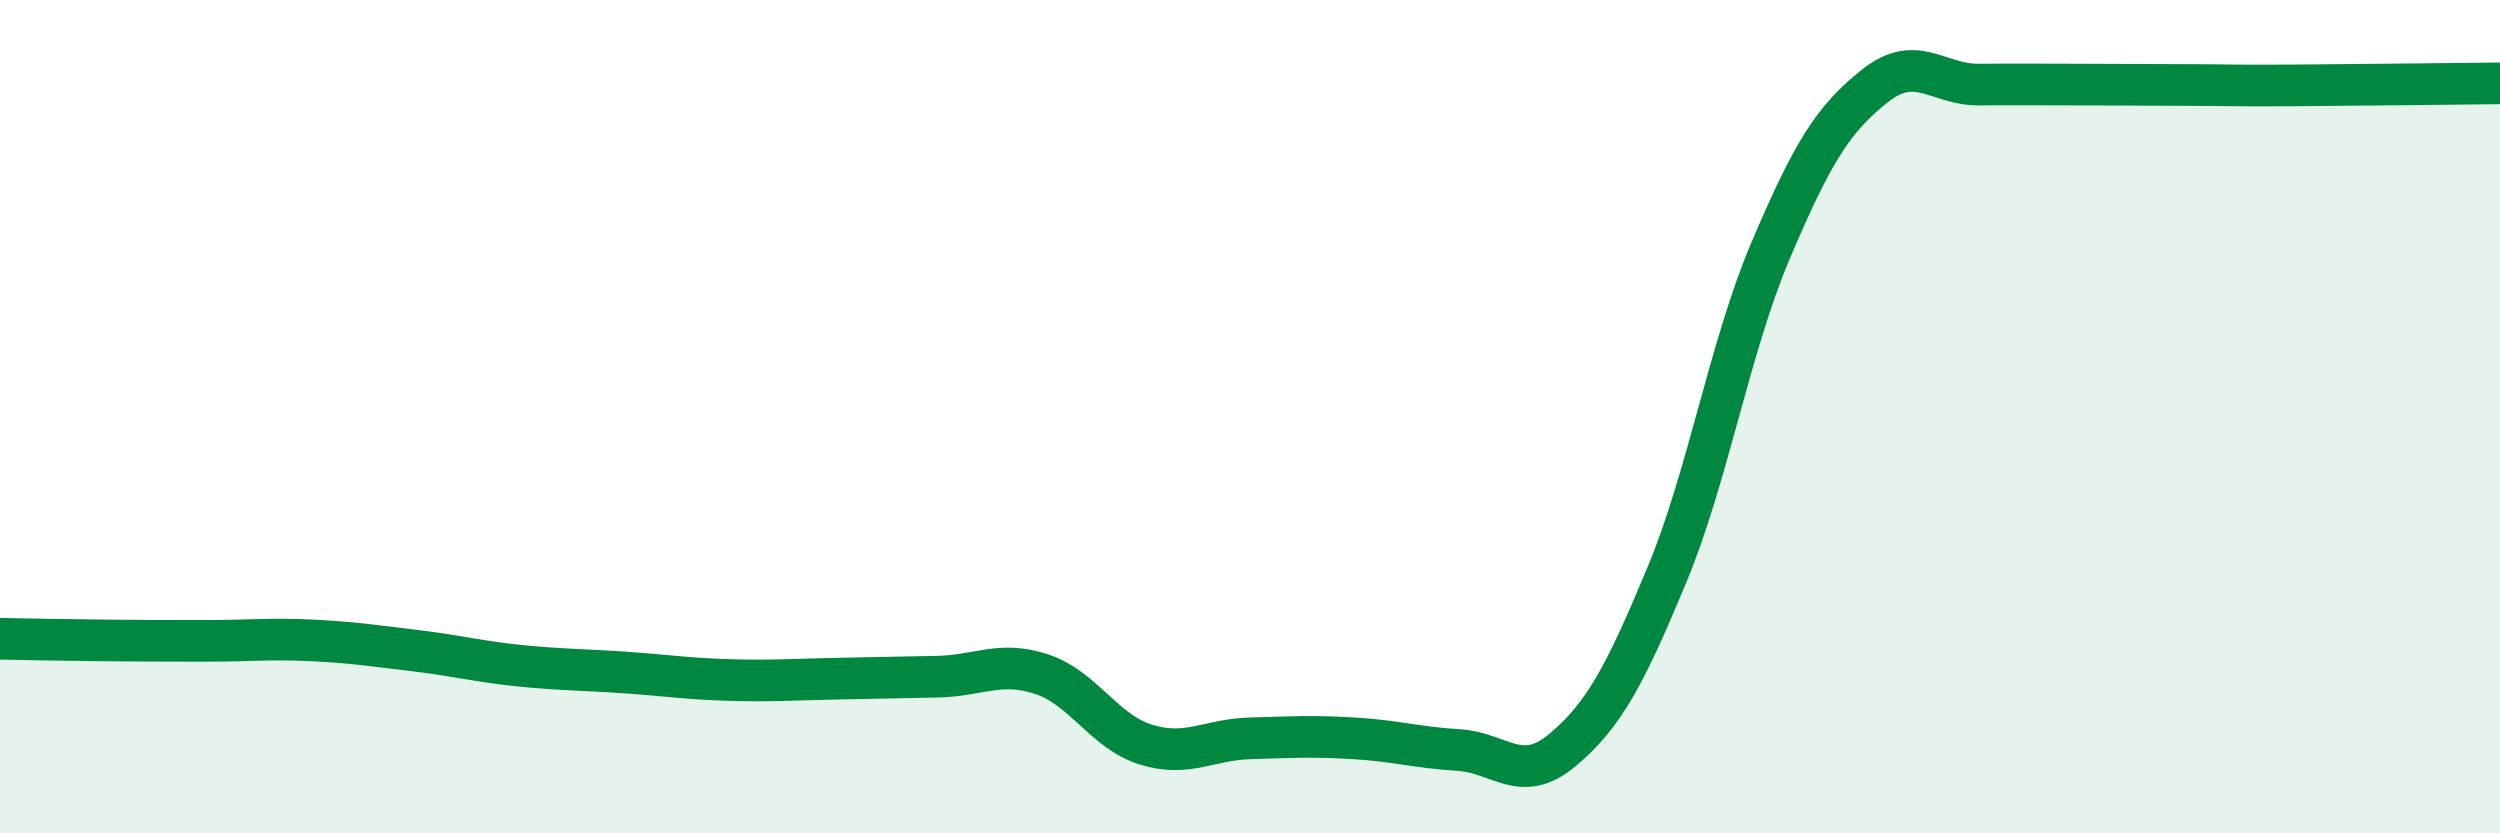
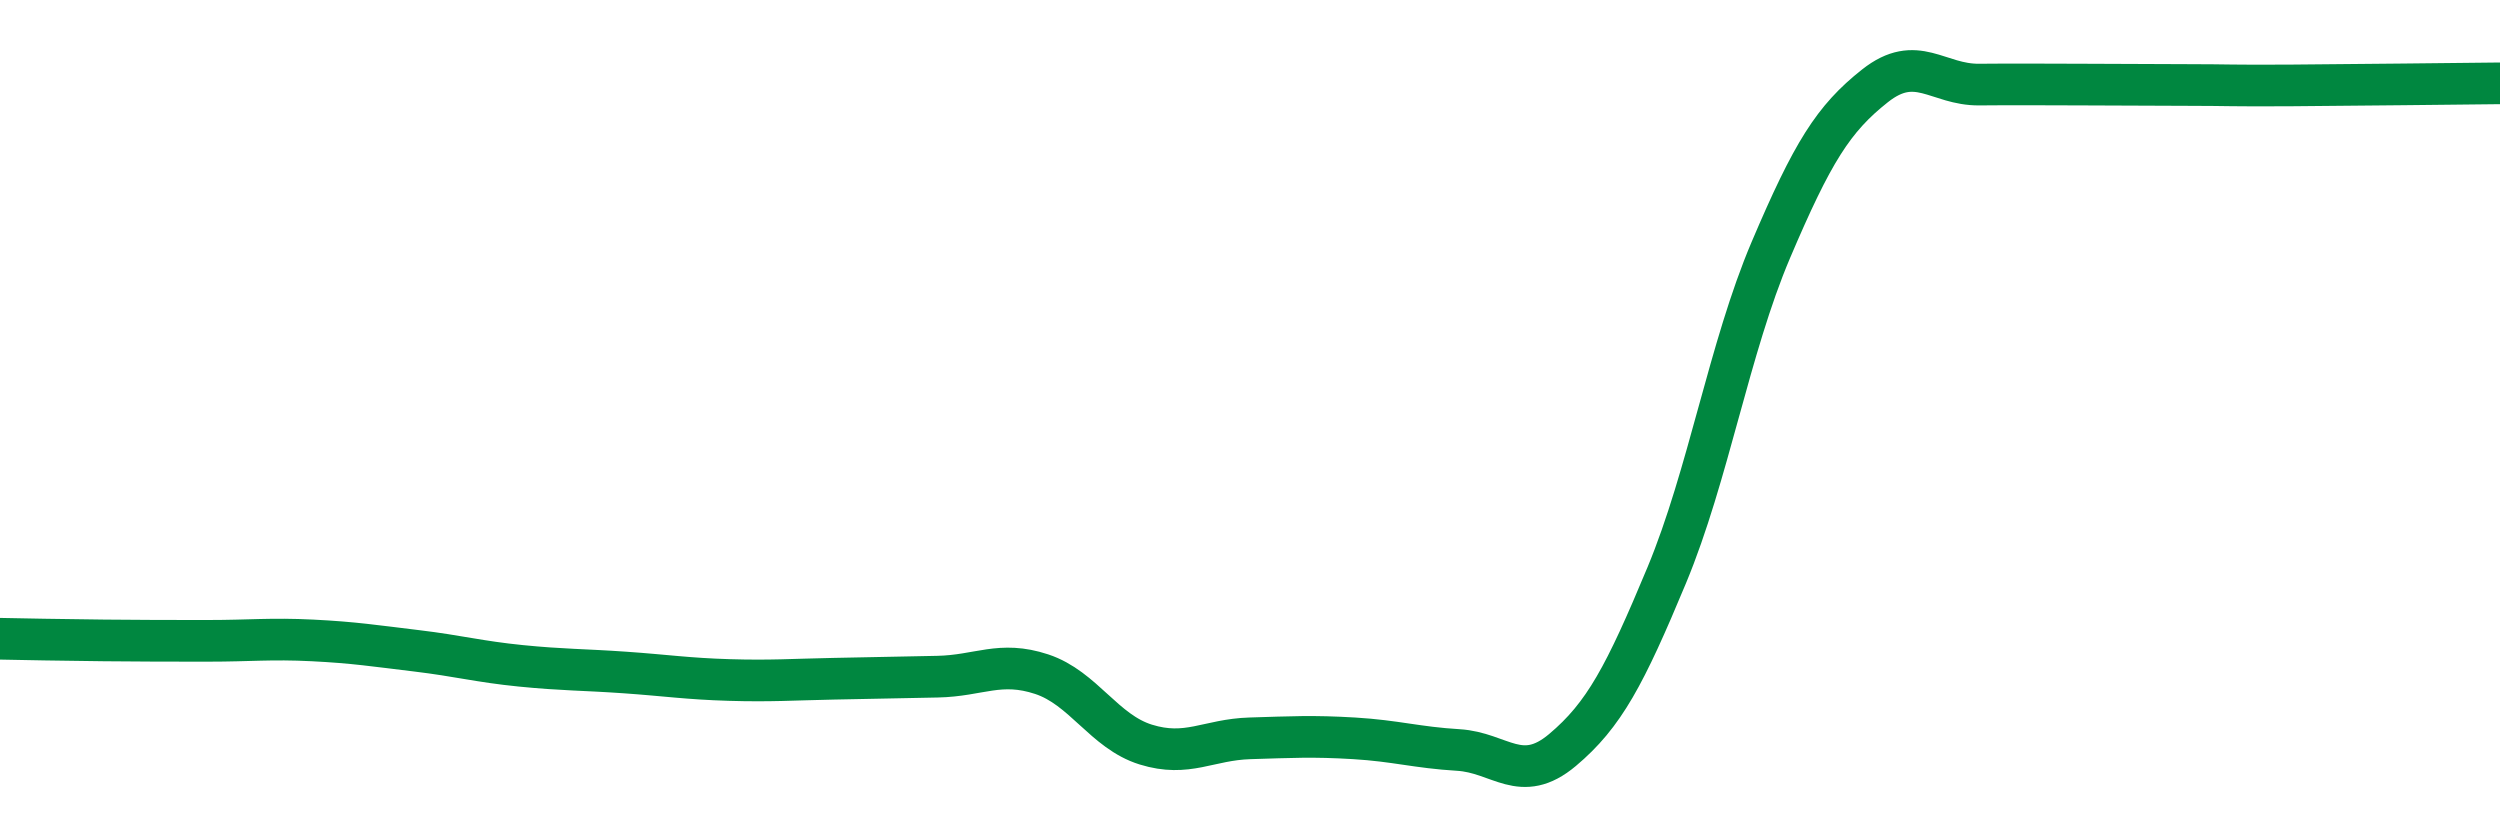
<svg xmlns="http://www.w3.org/2000/svg" width="60" height="20" viewBox="0 0 60 20">
-   <path d="M 0,15.33 C 0.5,15.34 1.5,15.36 2.5,15.37 C 3.5,15.38 4,15.38 5,15.38 C 6,15.38 6.5,15.32 7.5,15.37 C 8.5,15.42 9,15.5 10,15.62 C 11,15.74 11.5,15.88 12.5,15.98 C 13.5,16.08 14,16.07 15,16.14 C 16,16.21 16.5,16.29 17.5,16.32 C 18.5,16.35 19,16.31 20,16.29 C 21,16.27 21.5,16.26 22.5,16.24 C 23.5,16.22 24,15.85 25,16.18 C 26,16.51 26.5,17.56 27.5,17.87 C 28.5,18.18 29,17.75 30,17.72 C 31,17.69 31.5,17.66 32.5,17.72 C 33.5,17.78 34,17.94 35,18 C 36,18.06 36.5,18.84 37.5,18 C 38.5,17.16 39,16.21 40,13.81 C 41,11.41 41.5,8.35 42.5,6 C 43.5,3.65 44,2.85 45,2.06 C 46,1.27 46.5,2.04 47.5,2.03 C 48.5,2.02 49,2.03 50,2.03 C 51,2.03 51.5,2.04 52.5,2.04 C 53.5,2.04 53.5,2.06 55,2.05 C 56.5,2.04 59,2.01 60,2L60 20L0 20Z" fill="#008740" opacity="0.1" stroke-linecap="round" stroke-linejoin="round" />
  <path d="M 0,15.33 C 0.5,15.34 1.5,15.36 2.5,15.37 C 3.5,15.38 4,15.38 5,15.38 C 6,15.38 6.5,15.32 7.5,15.37 C 8.5,15.42 9,15.5 10,15.62 C 11,15.74 11.5,15.88 12.5,15.98 C 13.5,16.08 14,16.07 15,16.14 C 16,16.21 16.5,16.29 17.5,16.32 C 18.5,16.35 19,16.31 20,16.29 C 21,16.27 21.5,16.26 22.5,16.24 C 23.5,16.22 24,15.85 25,16.18 C 26,16.51 26.5,17.56 27.5,17.87 C 28.5,18.18 29,17.75 30,17.72 C 31,17.69 31.5,17.66 32.5,17.72 C 33.5,17.78 34,17.94 35,18 C 36,18.06 36.5,18.84 37.5,18 C 38.5,17.16 39,16.21 40,13.81 C 41,11.41 41.5,8.35 42.5,6 C 43.5,3.65 44,2.85 45,2.06 C 46,1.27 46.5,2.04 47.5,2.03 C 48.5,2.02 49,2.03 50,2.03 C 51,2.03 51.5,2.04 52.5,2.04 C 53.5,2.04 53.5,2.06 55,2.05 C 56.5,2.04 59,2.01 60,2" stroke="#008740" stroke-width="1" fill="none" stroke-linecap="round" stroke-linejoin="round" />
</svg>